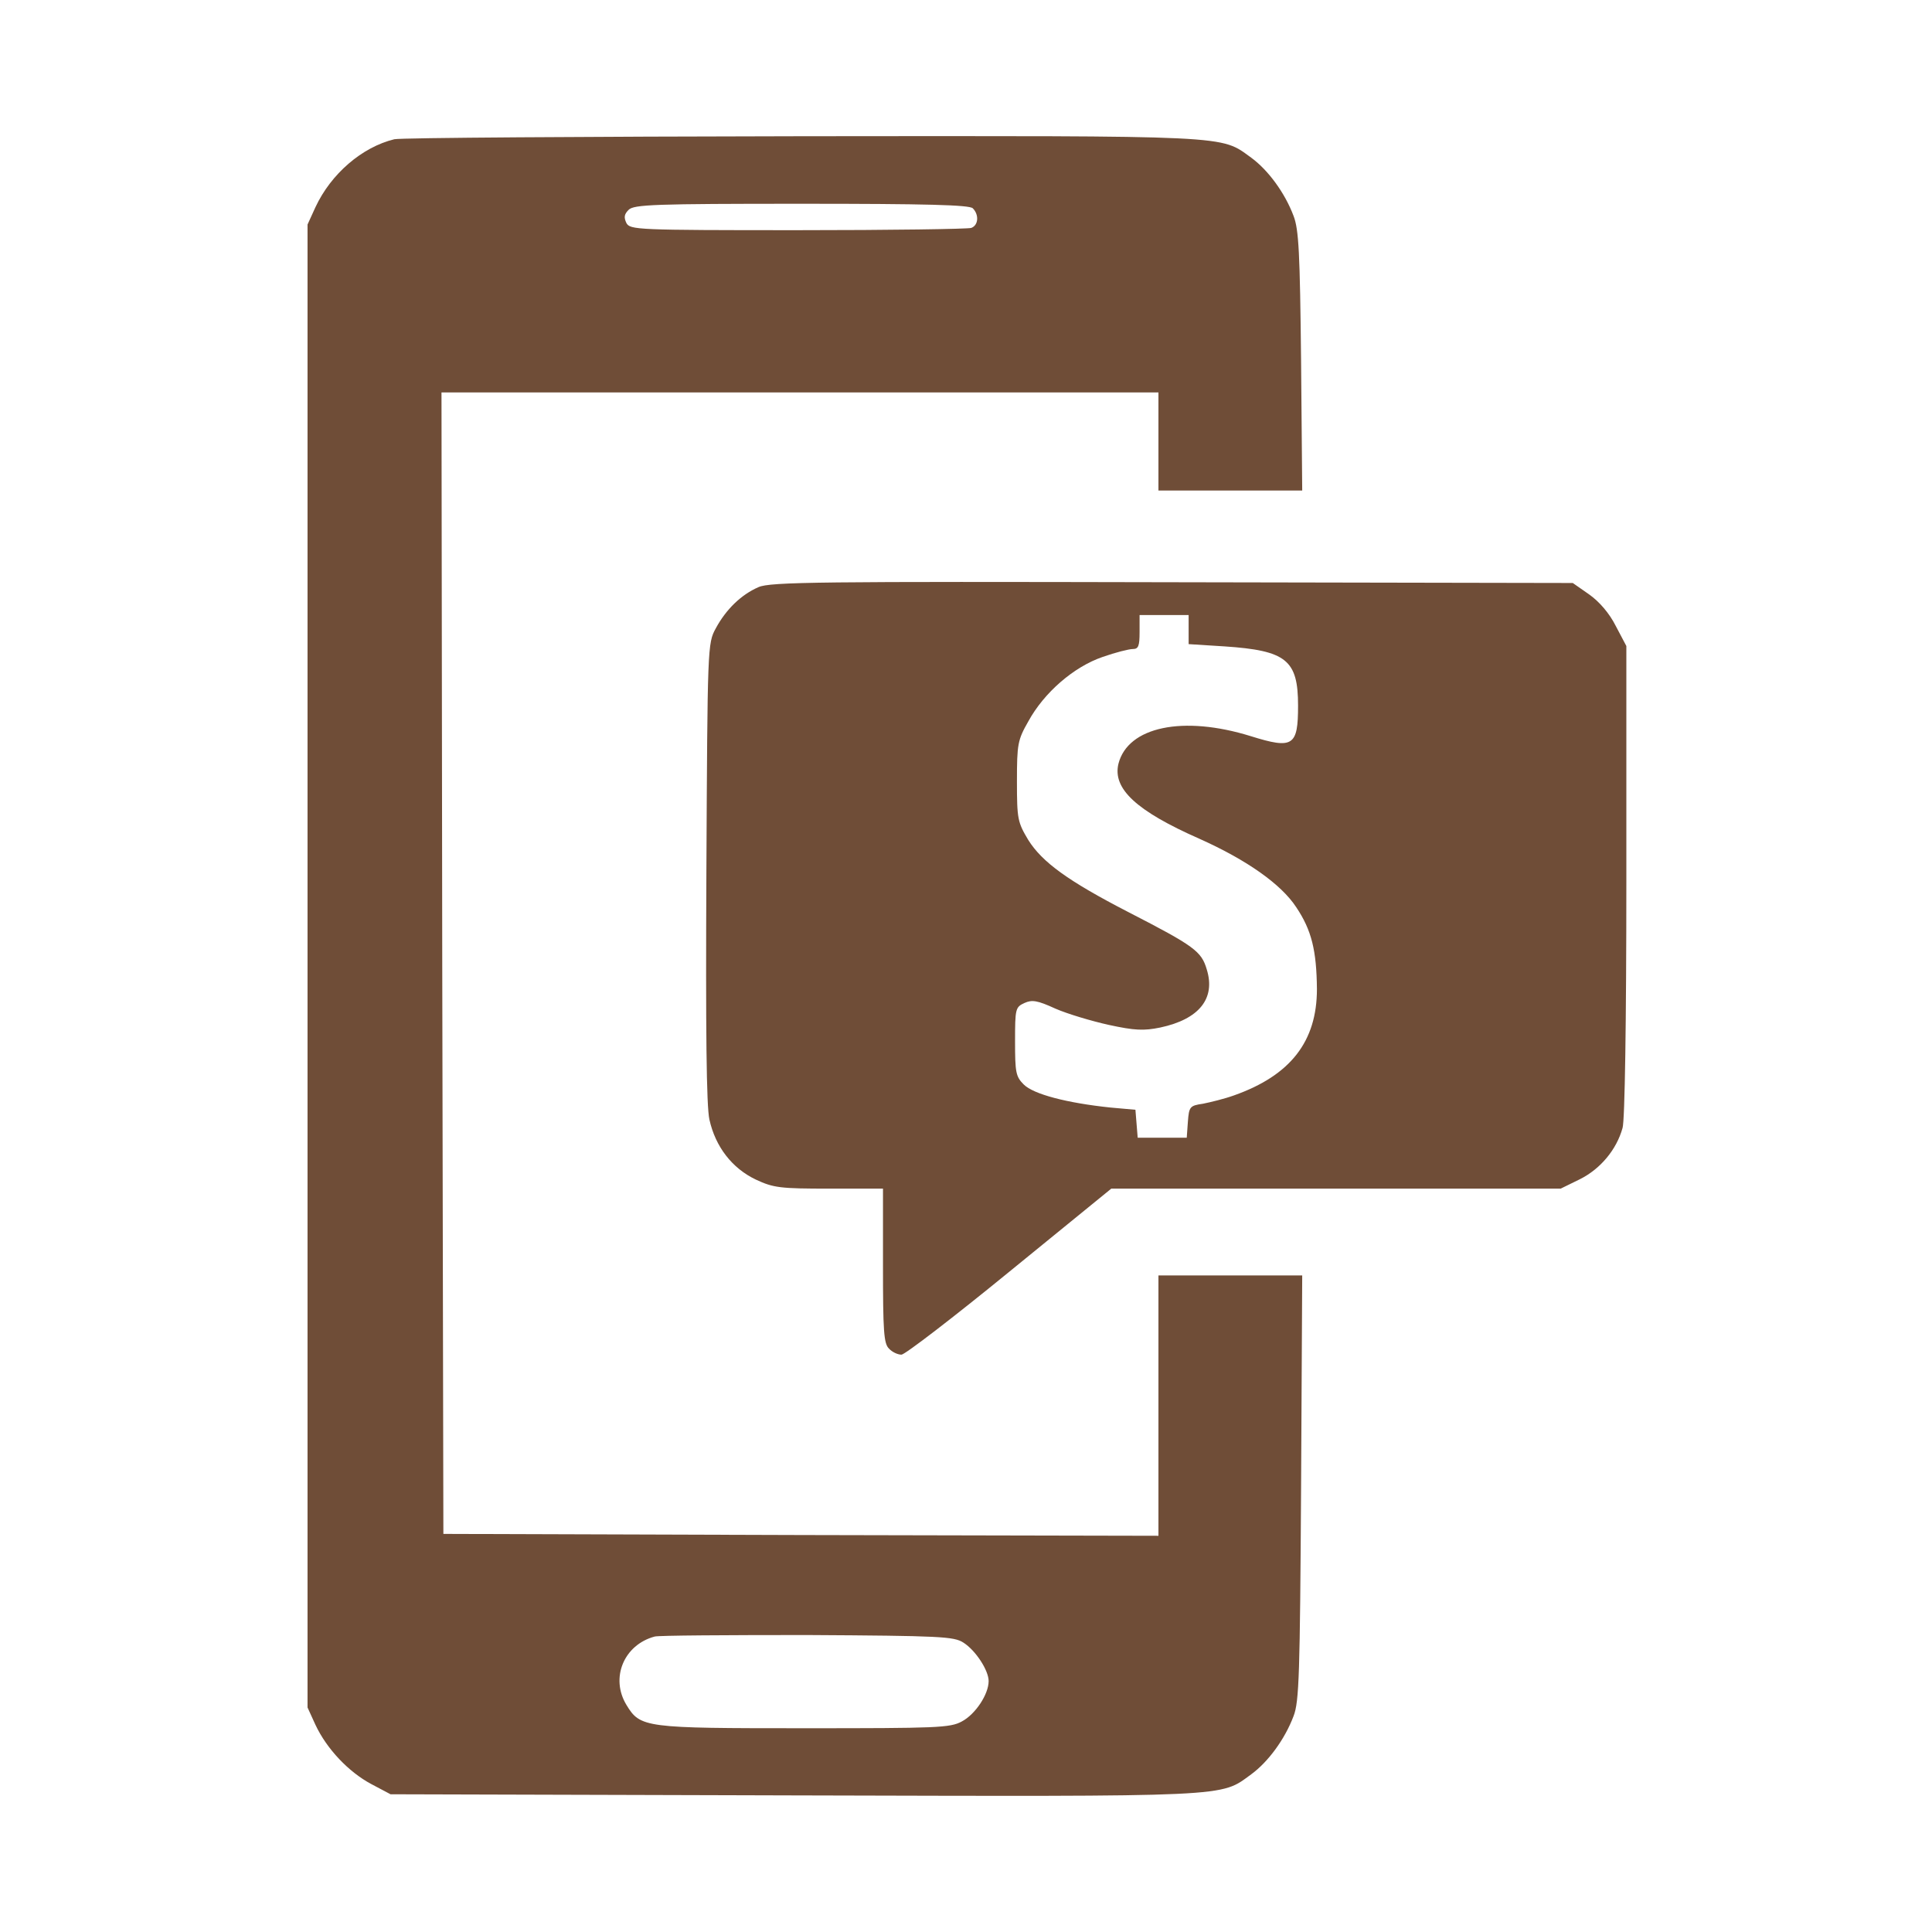
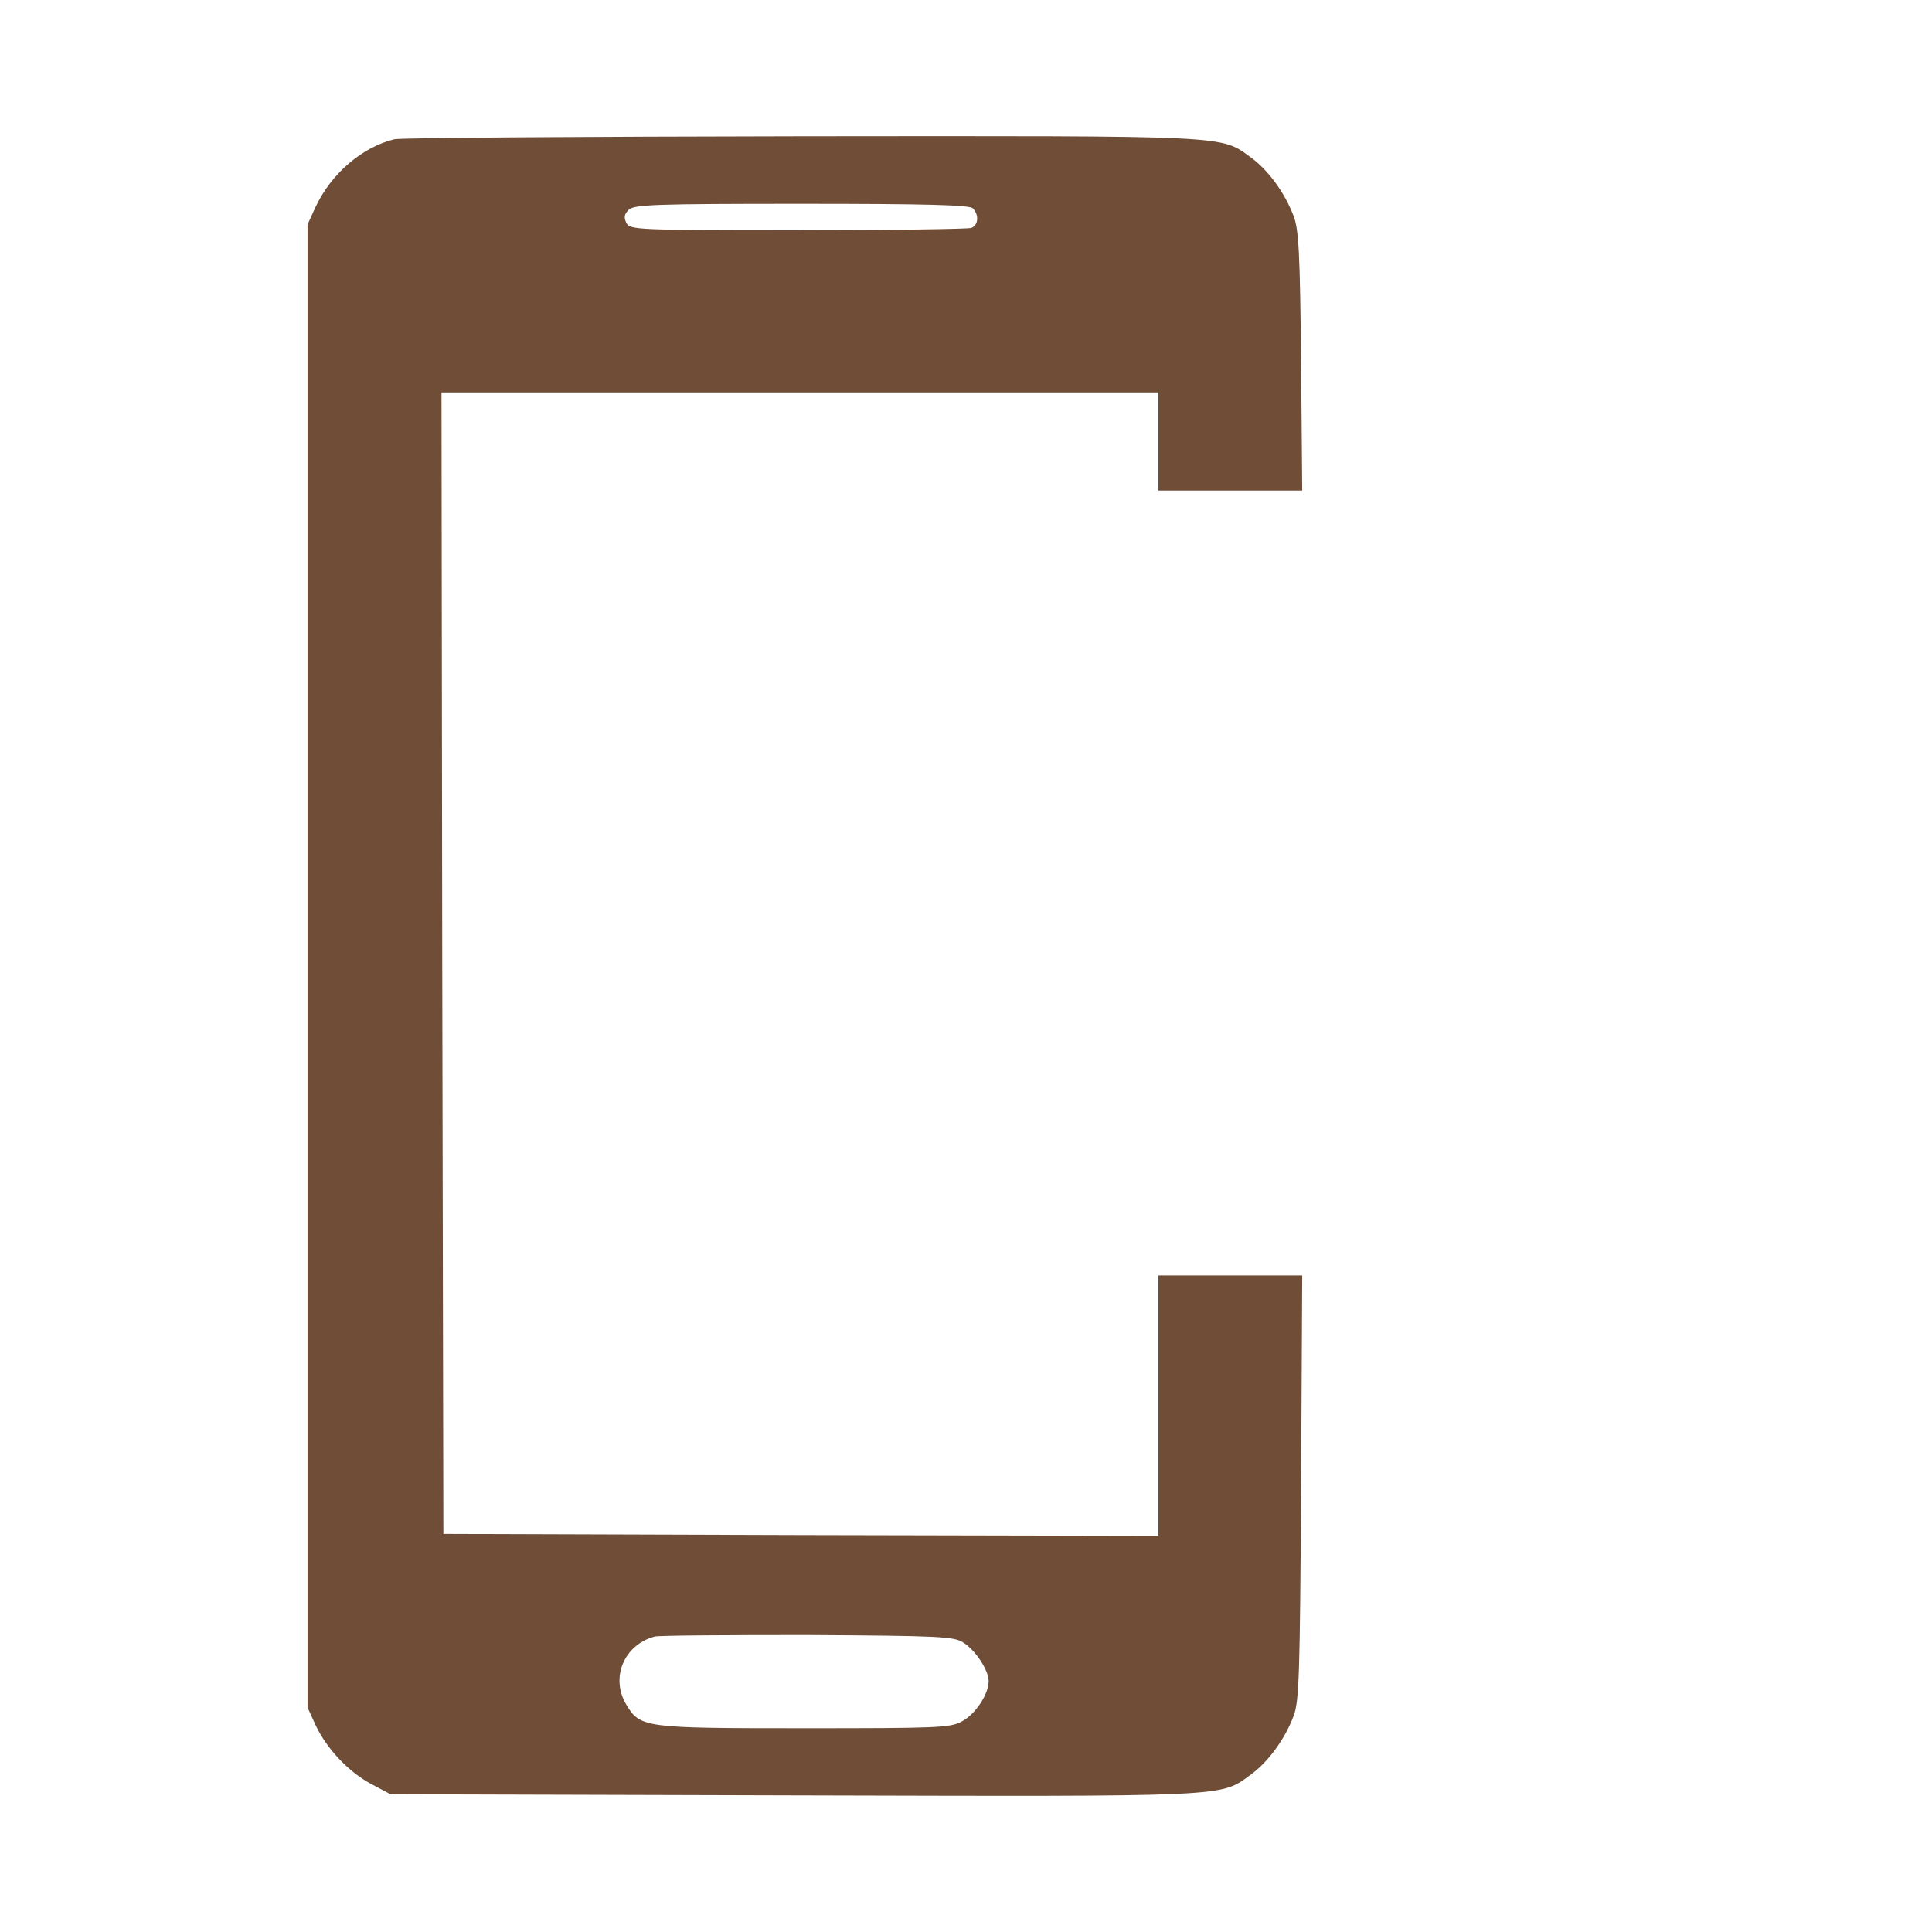
<svg xmlns="http://www.w3.org/2000/svg" version="1.0" width="512pt" height="512pt" viewBox="0 0 512 512" preserveAspectRatio="xMidYMid meet">
  <g transform="translate(0,512) scale(0.1,-0.1)" fill="#6F4D37" stroke="none">
    <path d="M1045 4751 c-86 -21 -168 -92 -209 -180 l-21 -46 0 -1965 0 -1965 21 -46 c30 -64 88 -125 148 -157 l51 -27 1069 -3 c1172 -3 1128 -5 1212 56 45 33 89 93 112 154 15 38 17 111 20 606 l3 562 -191 0 -190 0 0 -345 0 -345 -947 2 -948 3 -3 1513 -2 1512 950 0 950 0 0 -130 0 -130 191 0 190 0 -3 343 c-3 287 -6 349 -20 385 -23 61 -67 121 -112 154 -83 60 -41 58 -1190 57 -578 -1 -1064 -4 -1081 -8z m1533 -183 c17 -17 15 -45 -4 -52 -9 -3 -215 -6 -459 -6 -429 0 -445 1 -455 19 -7 15 -6 23 6 35 14 14 69 16 458 16 330 0 445 -3 454 -12z m-25 -3801 c33 -21 67 -74 67 -102 0 -35 -35 -88 -71 -107 -31 -17 -65 -18 -417 -18 -424 0 -435 1 -472 62 -43 71 -7 159 75 181 11 3 193 4 405 4 354 -2 388 -4 413 -20z" />
-     <path d="M2010 3564 c-46 -20 -86 -59 -113 -109 -22 -40 -22 -47 -25 -645 -2 -422 0 -621 8 -657 16 -72 60 -129 123 -159 47 -22 65 -24 195 -24 l142 0 0 -204 c0 -173 2 -207 16 -220 8 -9 23 -16 33 -16 9 0 138 99 286 220 l270 220 595 0 596 0 51 25 c54 27 97 78 113 136 6 20 10 281 10 655 l0 622 -28 53 c-17 34 -44 65 -71 84 l-43 30 -1061 2 c-932 2 -1066 1 -1097 -13z m1140 -112 l0 -39 95 -6 c164 -11 195 -36 195 -157 0 -107 -13 -116 -125 -81 -180 56 -326 25 -351 -73 -16 -66 47 -125 215 -199 125 -56 216 -120 256 -181 41 -61 54 -115 55 -217 0 -139 -70 -229 -220 -282 -25 -9 -62 -18 -82 -22 -35 -5 -37 -8 -40 -48 l-3 -42 -65 0 -65 0 -3 37 -3 37 -67 6 c-114 12 -203 35 -229 61 -21 21 -23 32 -23 114 0 87 1 91 25 102 20 9 34 7 82 -15 32 -14 96 -33 141 -43 69 -15 93 -16 137 -7 103 22 147 77 123 154 -14 48 -33 62 -208 152 -159 82 -228 132 -265 191 -28 47 -30 55 -30 155 0 99 2 110 30 159 42 77 121 145 197 171 34 12 70 21 80 21 15 0 18 8 18 45 l0 45 65 0 65 0 0 -38z" />
  </g>
</svg>